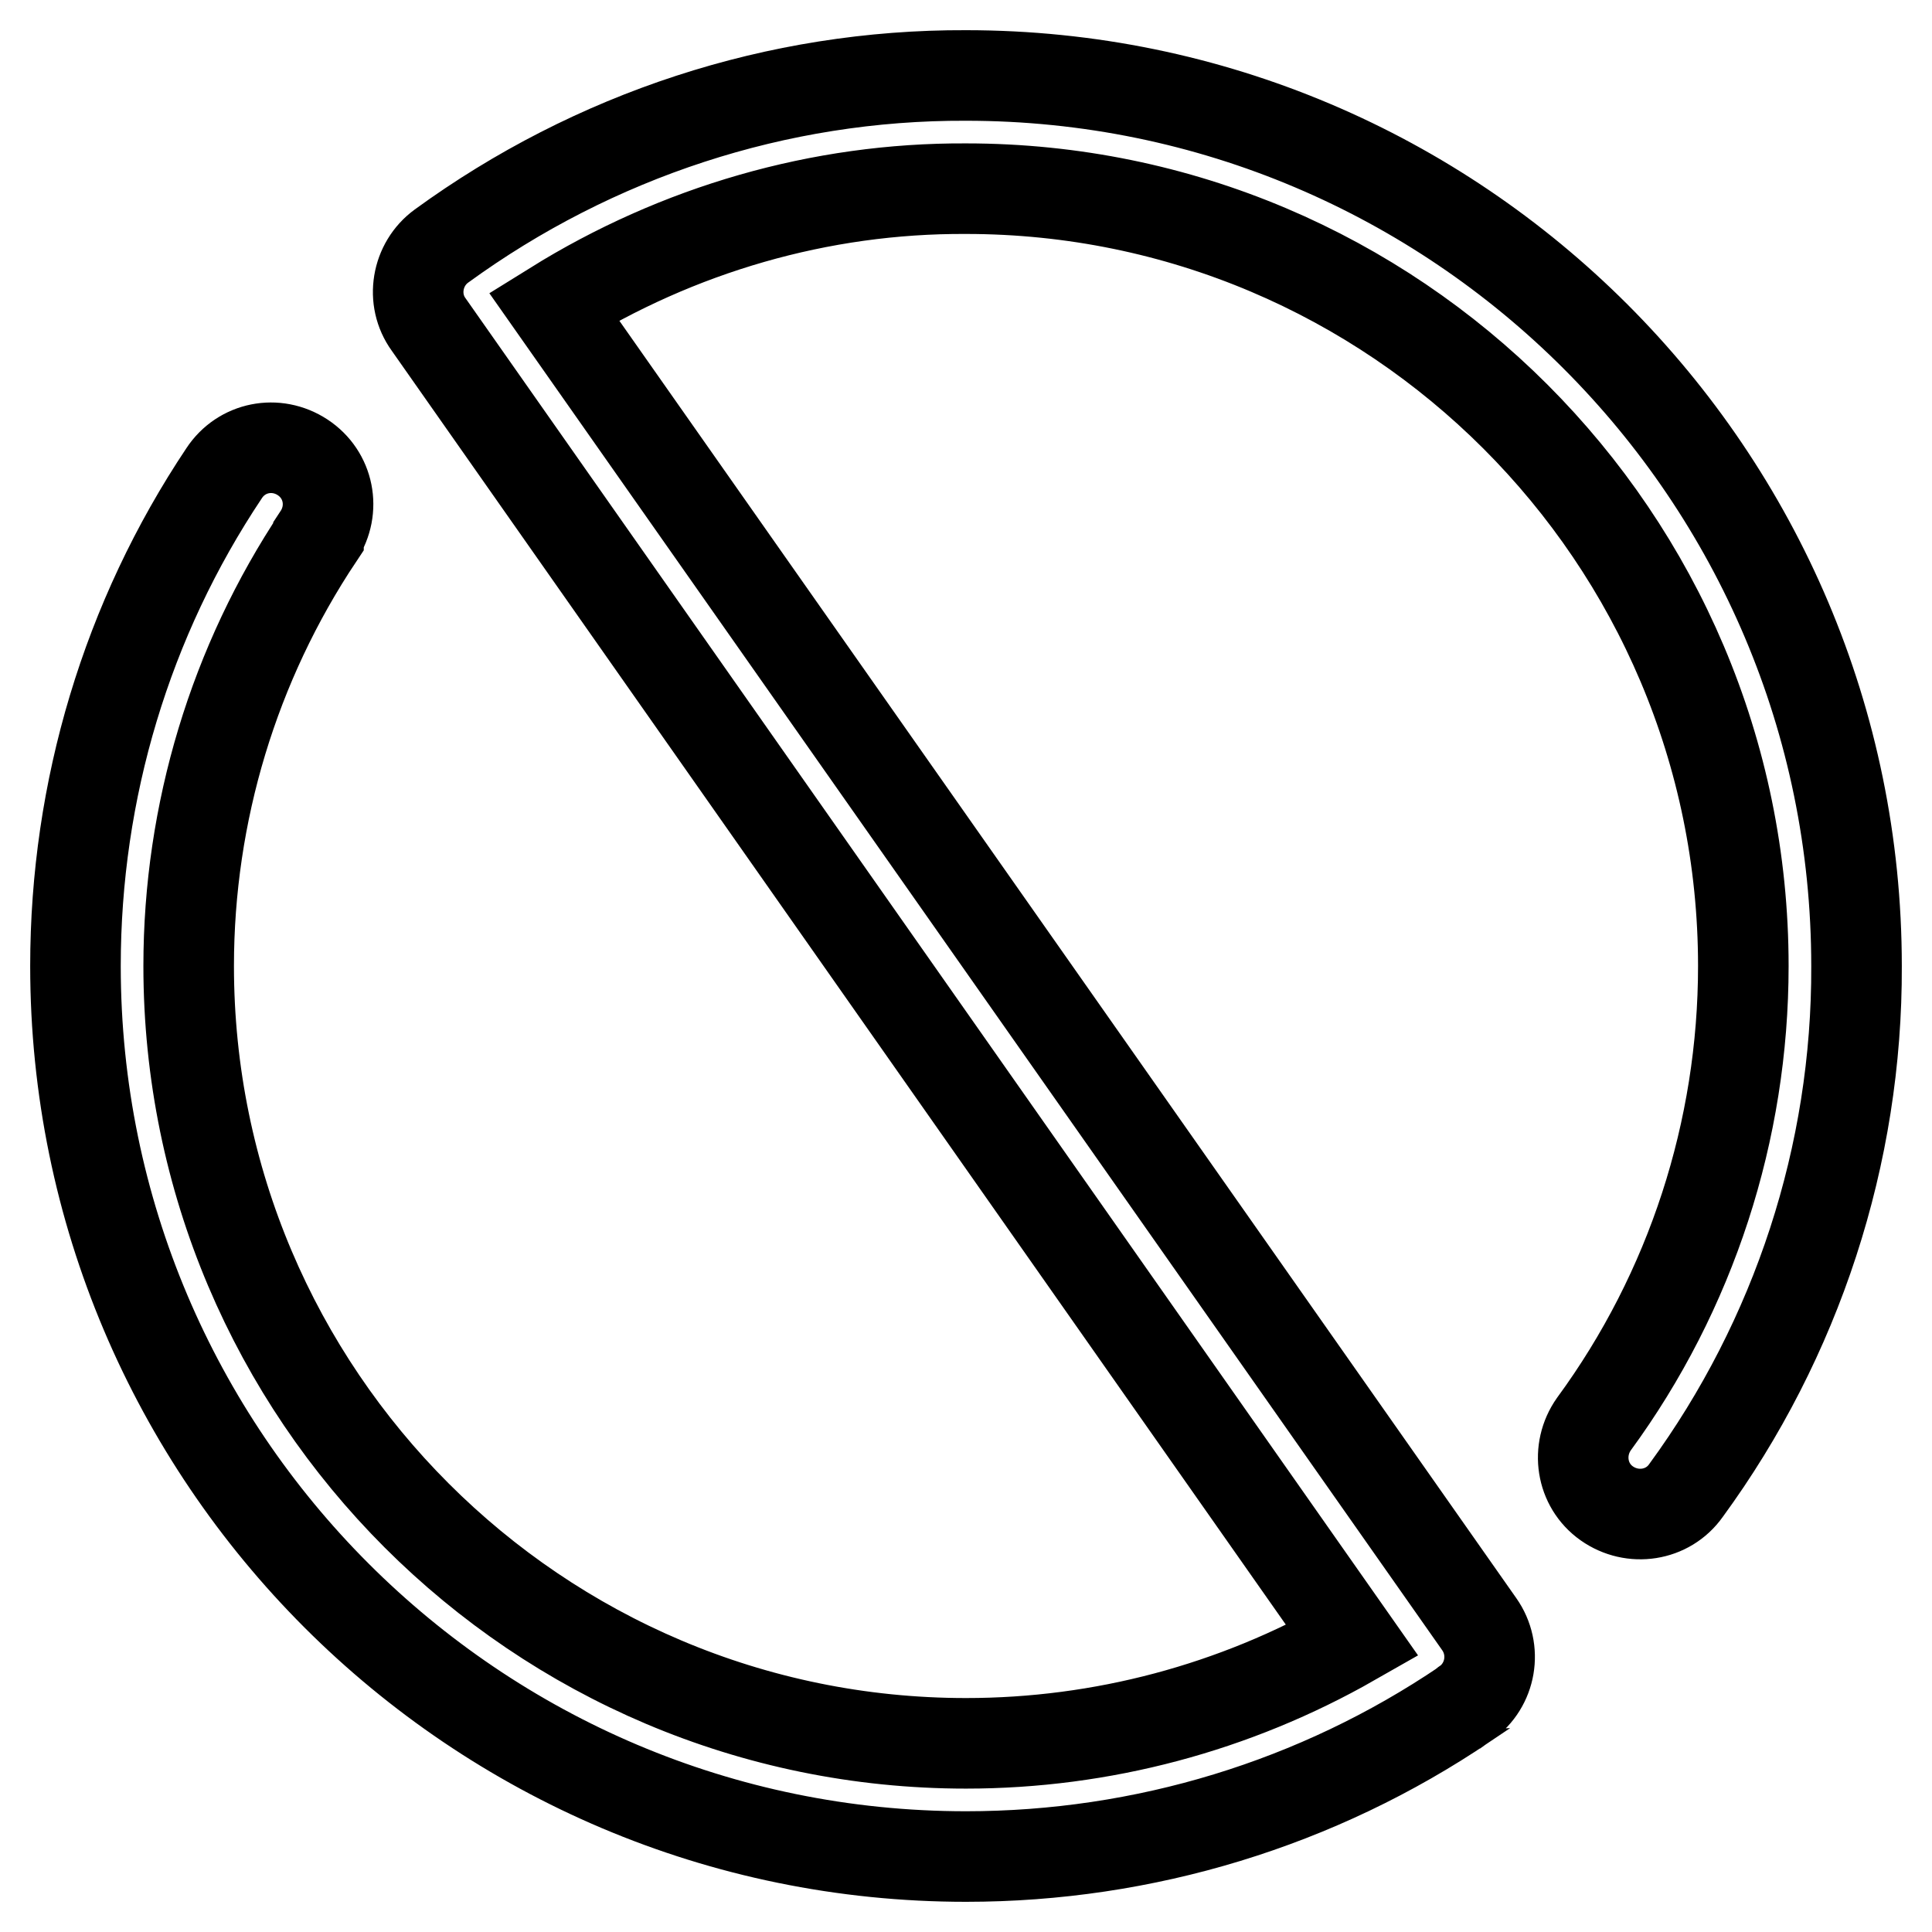
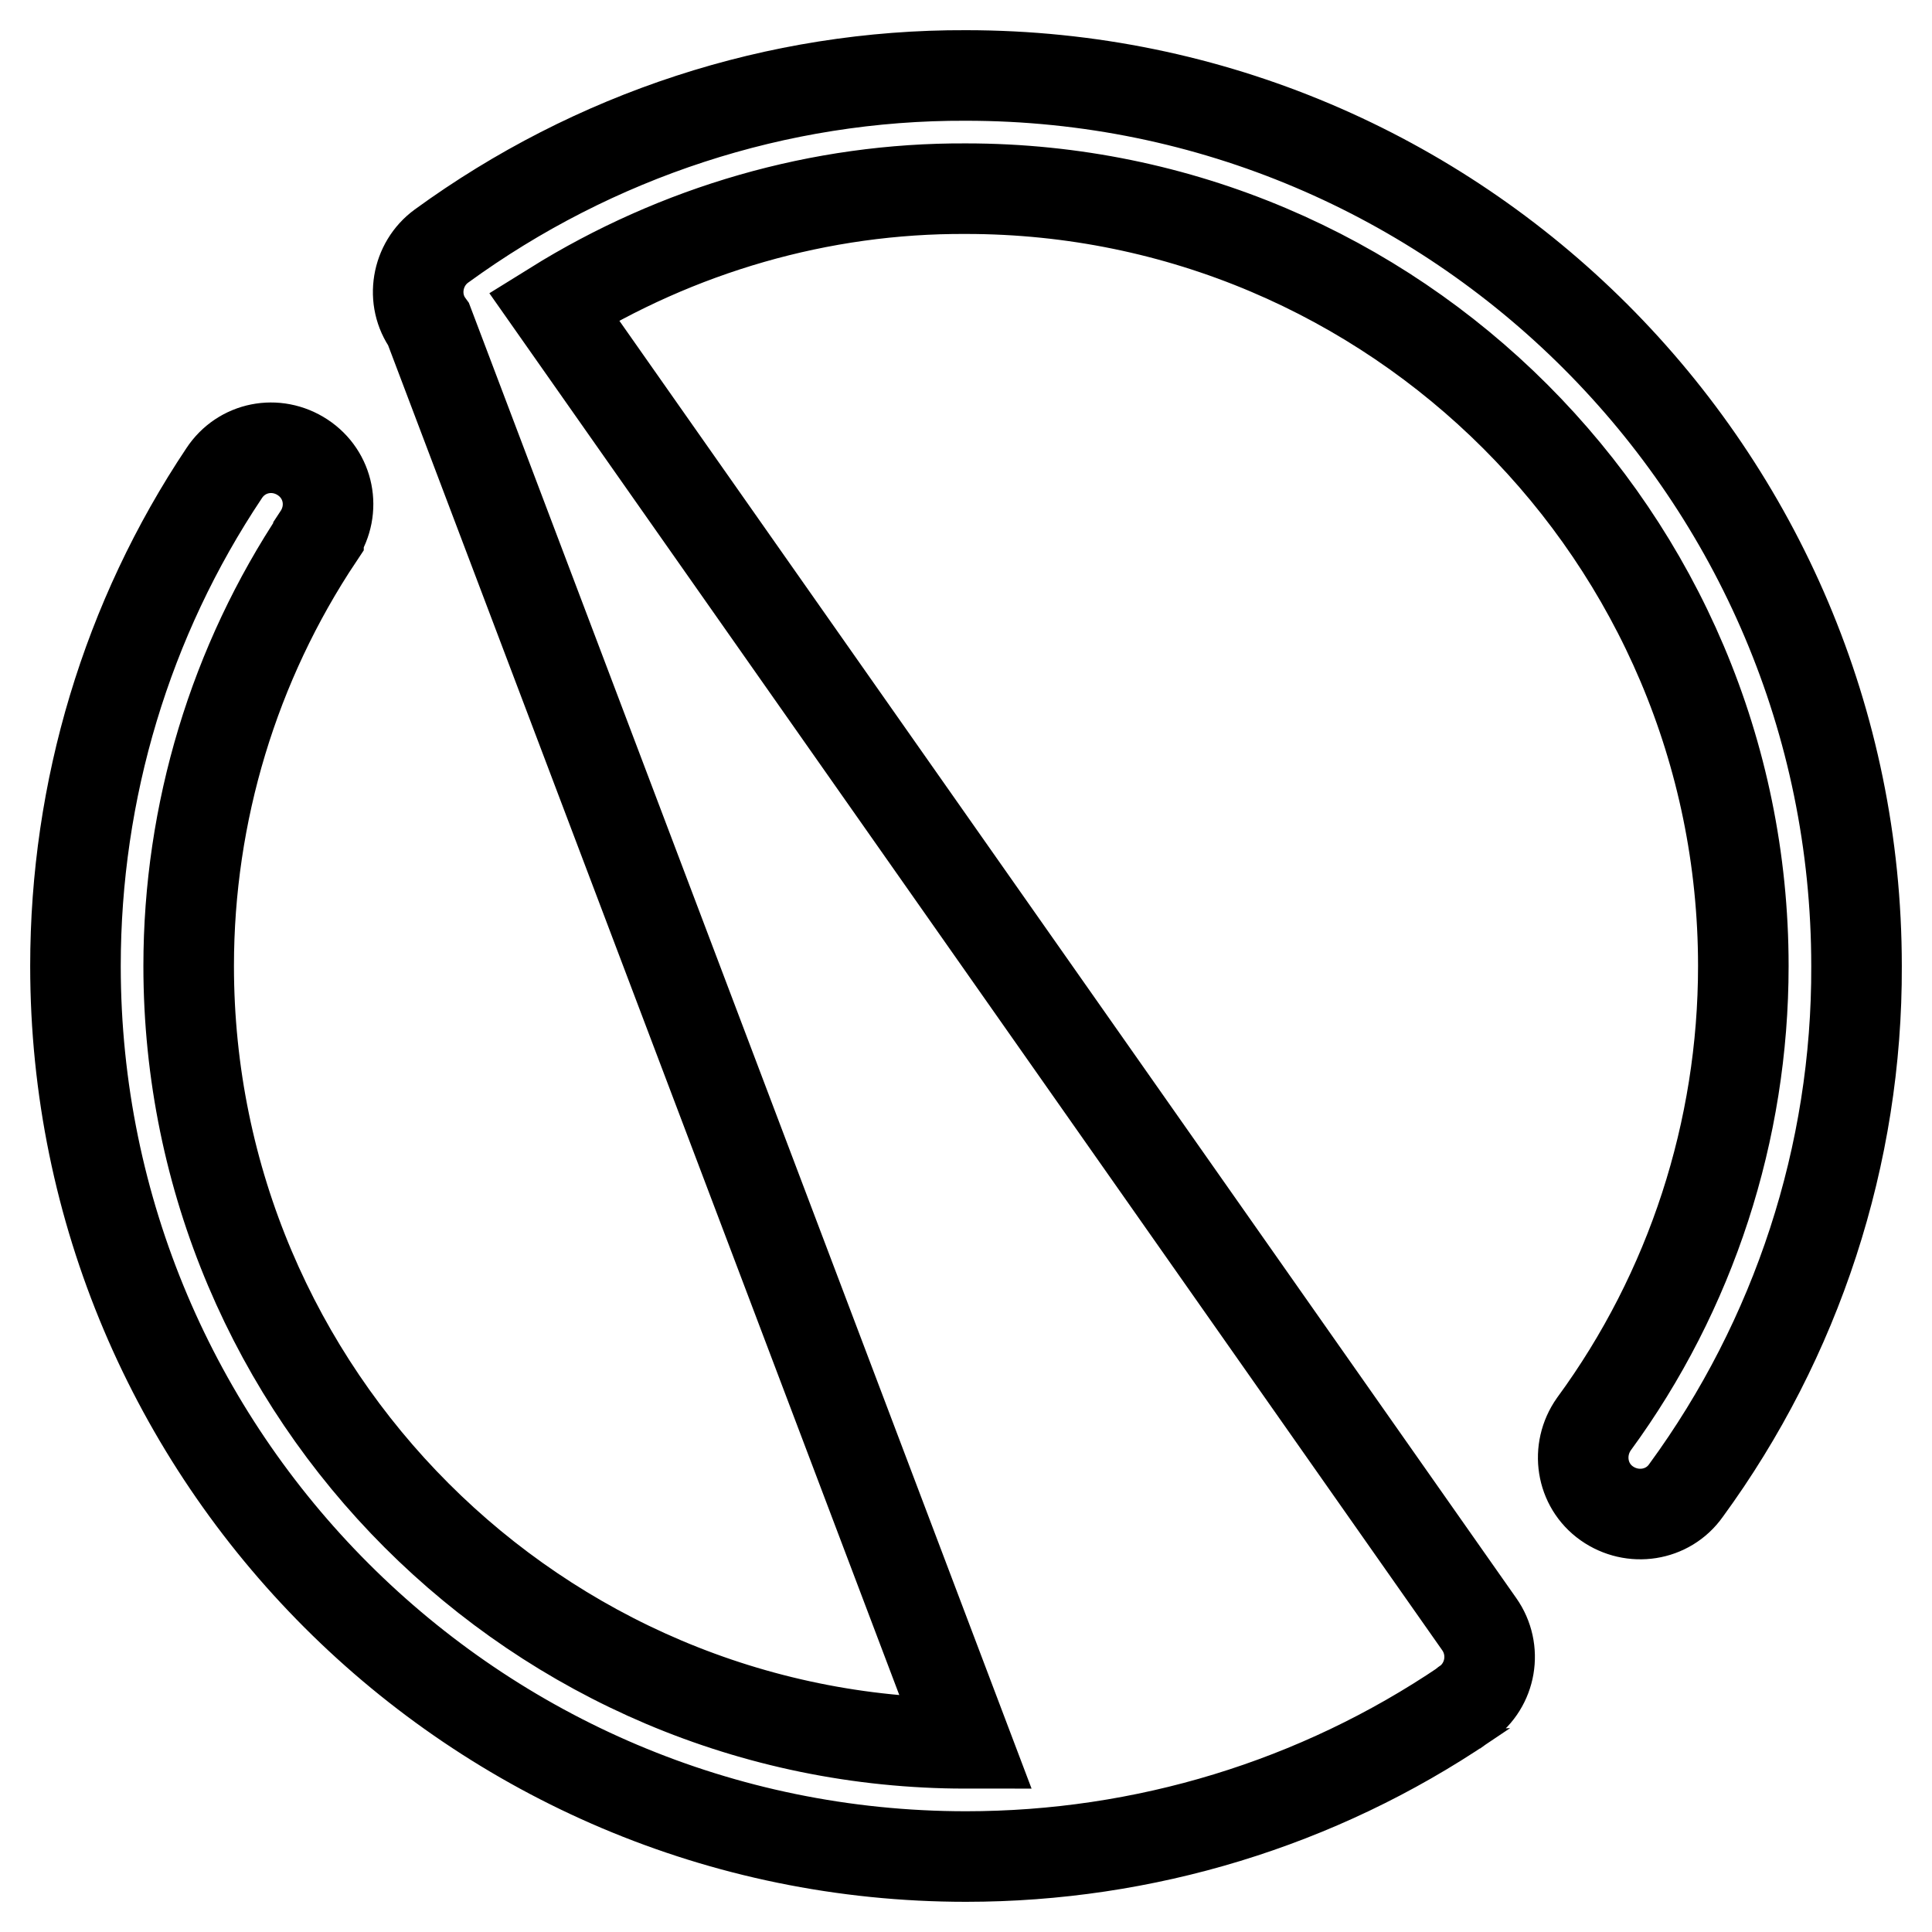
<svg xmlns="http://www.w3.org/2000/svg" version="1.1" x="0px" y="0px" viewBox="0 0 256 256" enable-background="new 0 0 256 256" xml:space="preserve">
  <g>
-     <path stroke-width="12" fill-opacity="0" stroke="#000000" d="M128,246c-65.1,0-118-52.9-118-118c0-23.3,6.8-46,19.7-65.3c2.3-3.5,6.9-4.4,10.4-2.1 c3.5,2.3,4.4,6.9,2.1,10.4c0,0,0,0,0,0.1C31,87.9,25,107.7,25,128c0,56.8,46.2,103,103,103c18,0,35.6-4.7,51.2-13.6L56.8,43 c-2.4-3.3-1.6-8,1.7-10.4C78.7,17.9,103,9.9,128,10c65.1,0,118,52.9,118,118c0.1,25-7.9,49.4-22.6,69.5c-2.4,3.4-7.1,4.1-10.5,1.7 c-3.4-2.4-4.1-7.1-1.7-10.5c0,0,0,0,0,0c12.9-17.6,19.8-38.9,19.8-60.7c0-56.8-46.2-103-103-103c-19.3-0.1-38.2,5.4-54.6,15.6 L196,215.2c2.4,3.4,1.6,8.1-1.8,10.5c0,0-0.1,0-0.1,0.1C174.6,239,151.6,246,128,246L128,246z" />
+     <path stroke-width="12" fill-opacity="0" stroke="#000000" d="M128,246c-65.1,0-118-52.9-118-118c0-23.3,6.8-46,19.7-65.3c2.3-3.5,6.9-4.4,10.4-2.1 c3.5,2.3,4.4,6.9,2.1,10.4c0,0,0,0,0,0.1C31,87.9,25,107.7,25,128c0,56.8,46.2,103,103,103L56.8,43 c-2.4-3.3-1.6-8,1.7-10.4C78.7,17.9,103,9.9,128,10c65.1,0,118,52.9,118,118c0.1,25-7.9,49.4-22.6,69.5c-2.4,3.4-7.1,4.1-10.5,1.7 c-3.4-2.4-4.1-7.1-1.7-10.5c0,0,0,0,0,0c12.9-17.6,19.8-38.9,19.8-60.7c0-56.8-46.2-103-103-103c-19.3-0.1-38.2,5.4-54.6,15.6 L196,215.2c2.4,3.4,1.6,8.1-1.8,10.5c0,0-0.1,0-0.1,0.1C174.6,239,151.6,246,128,246L128,246z" />
  </g>
</svg>